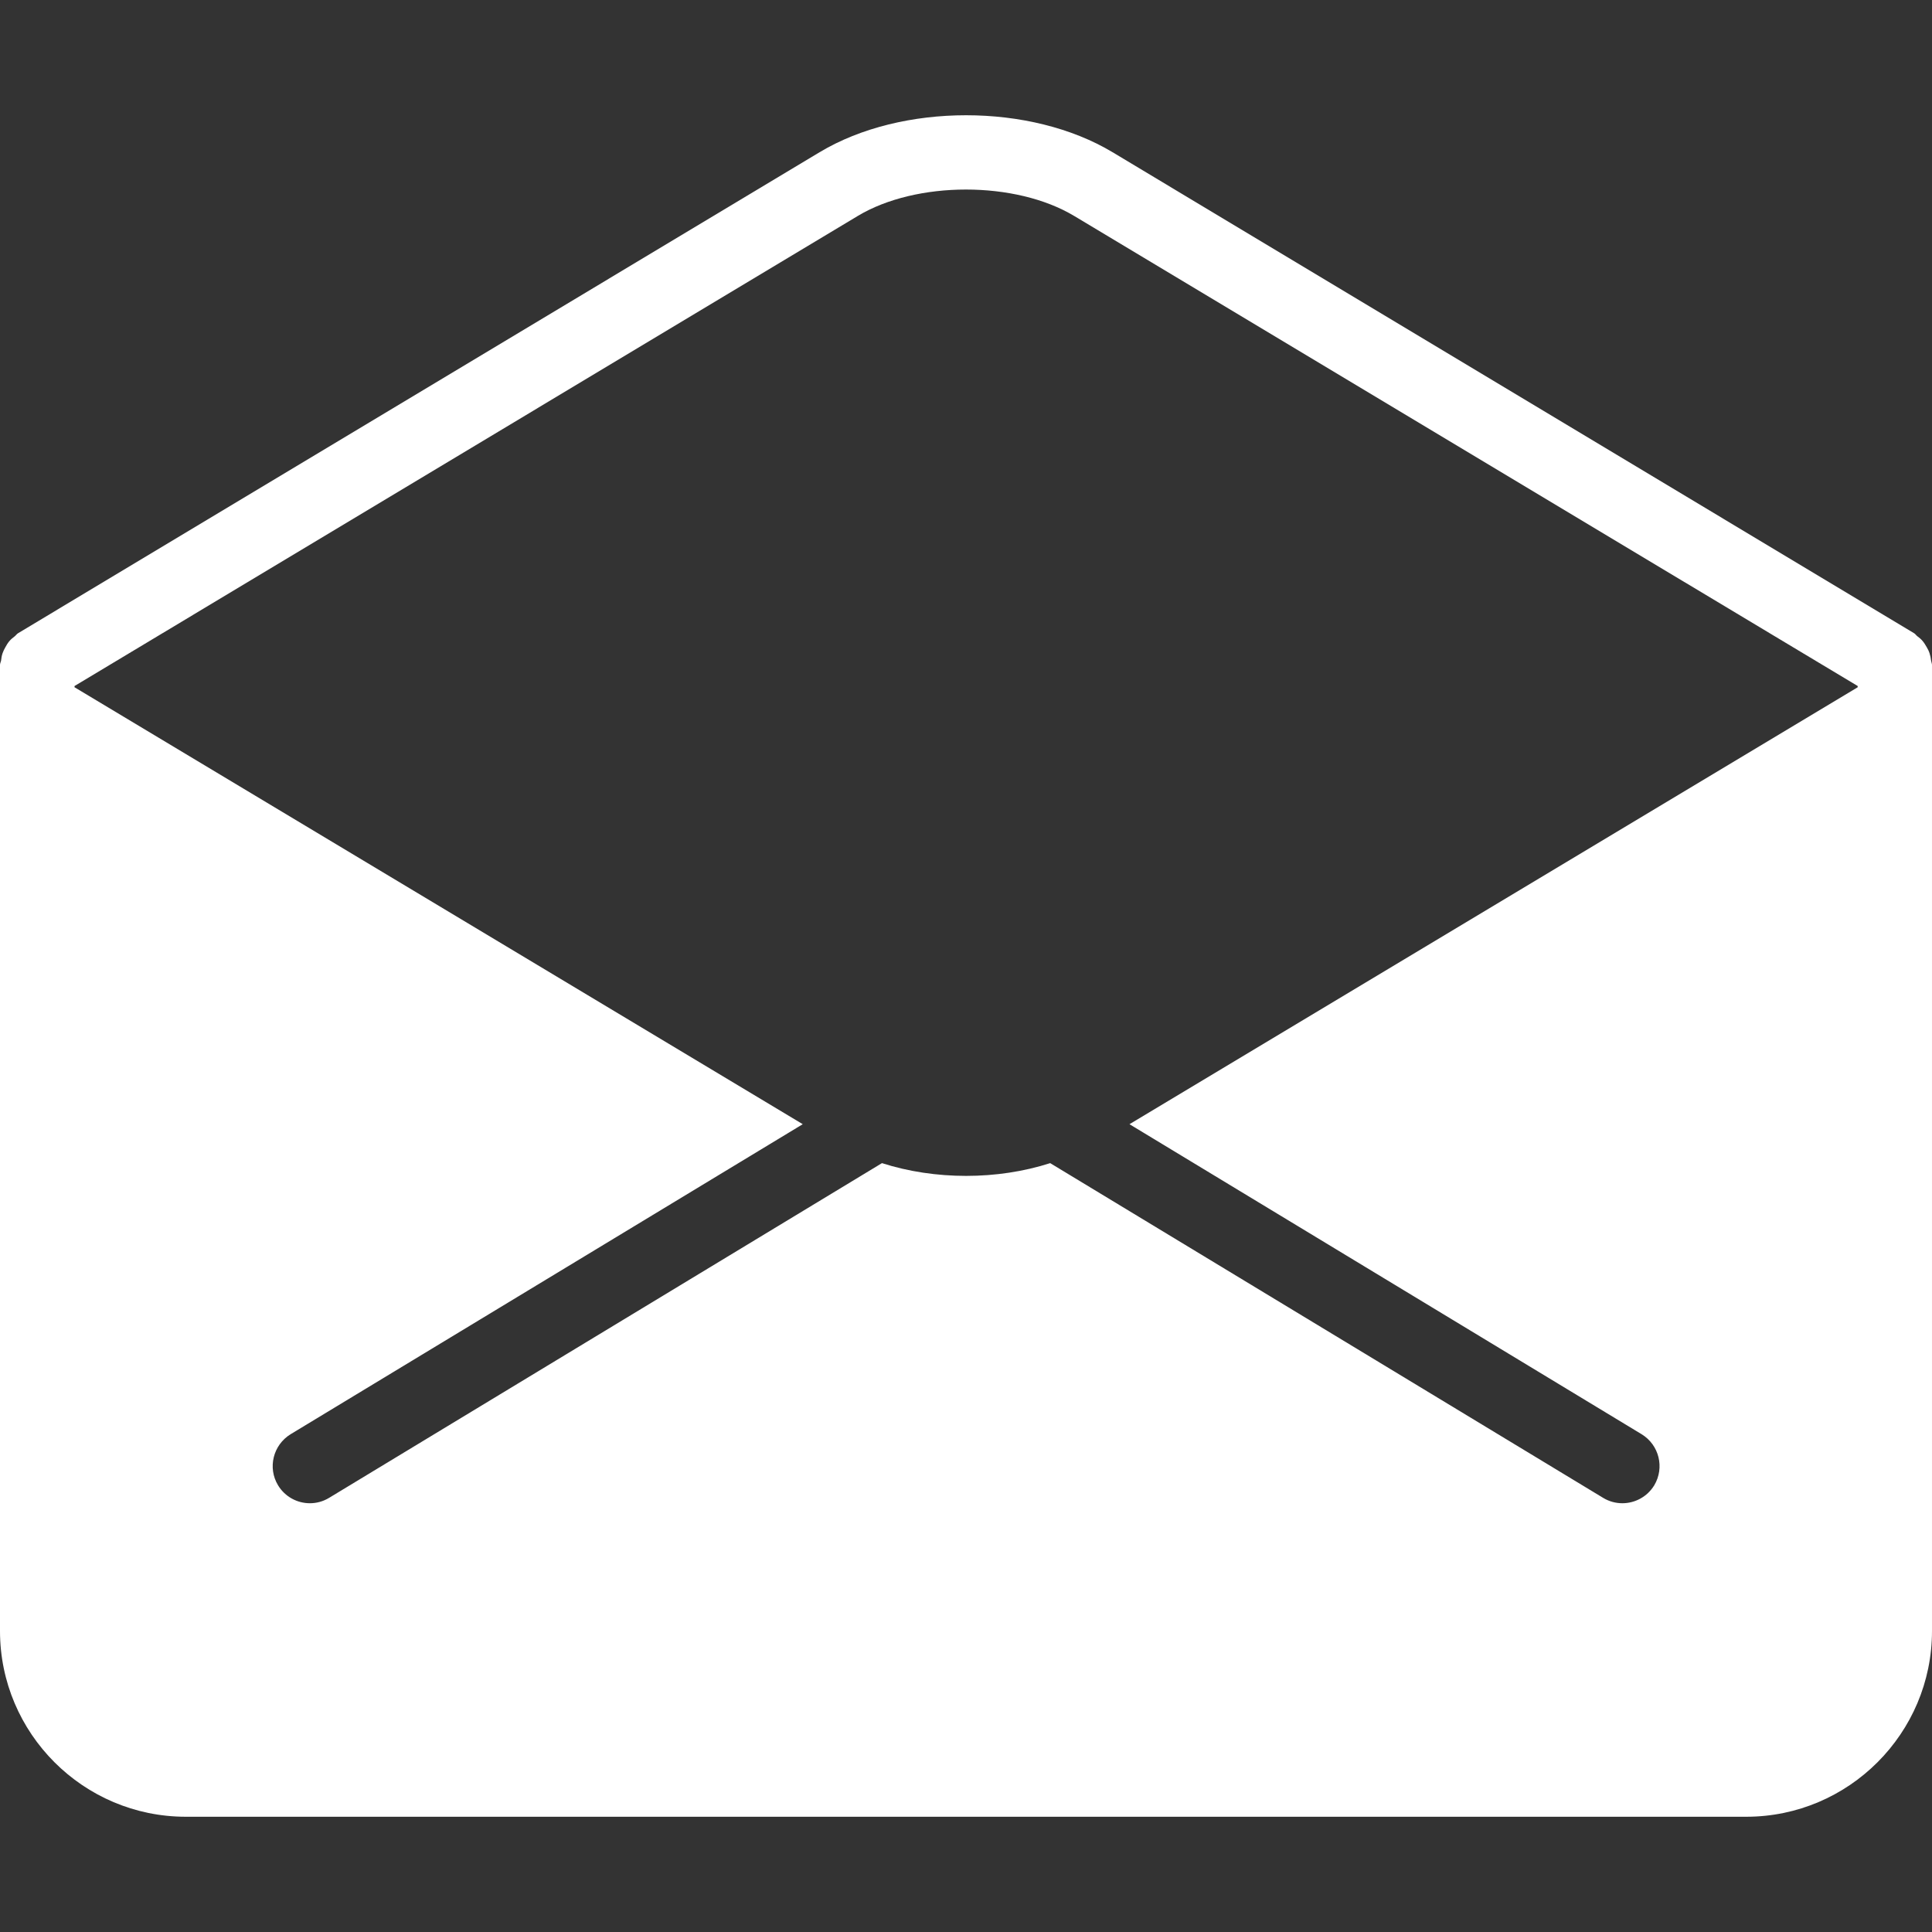
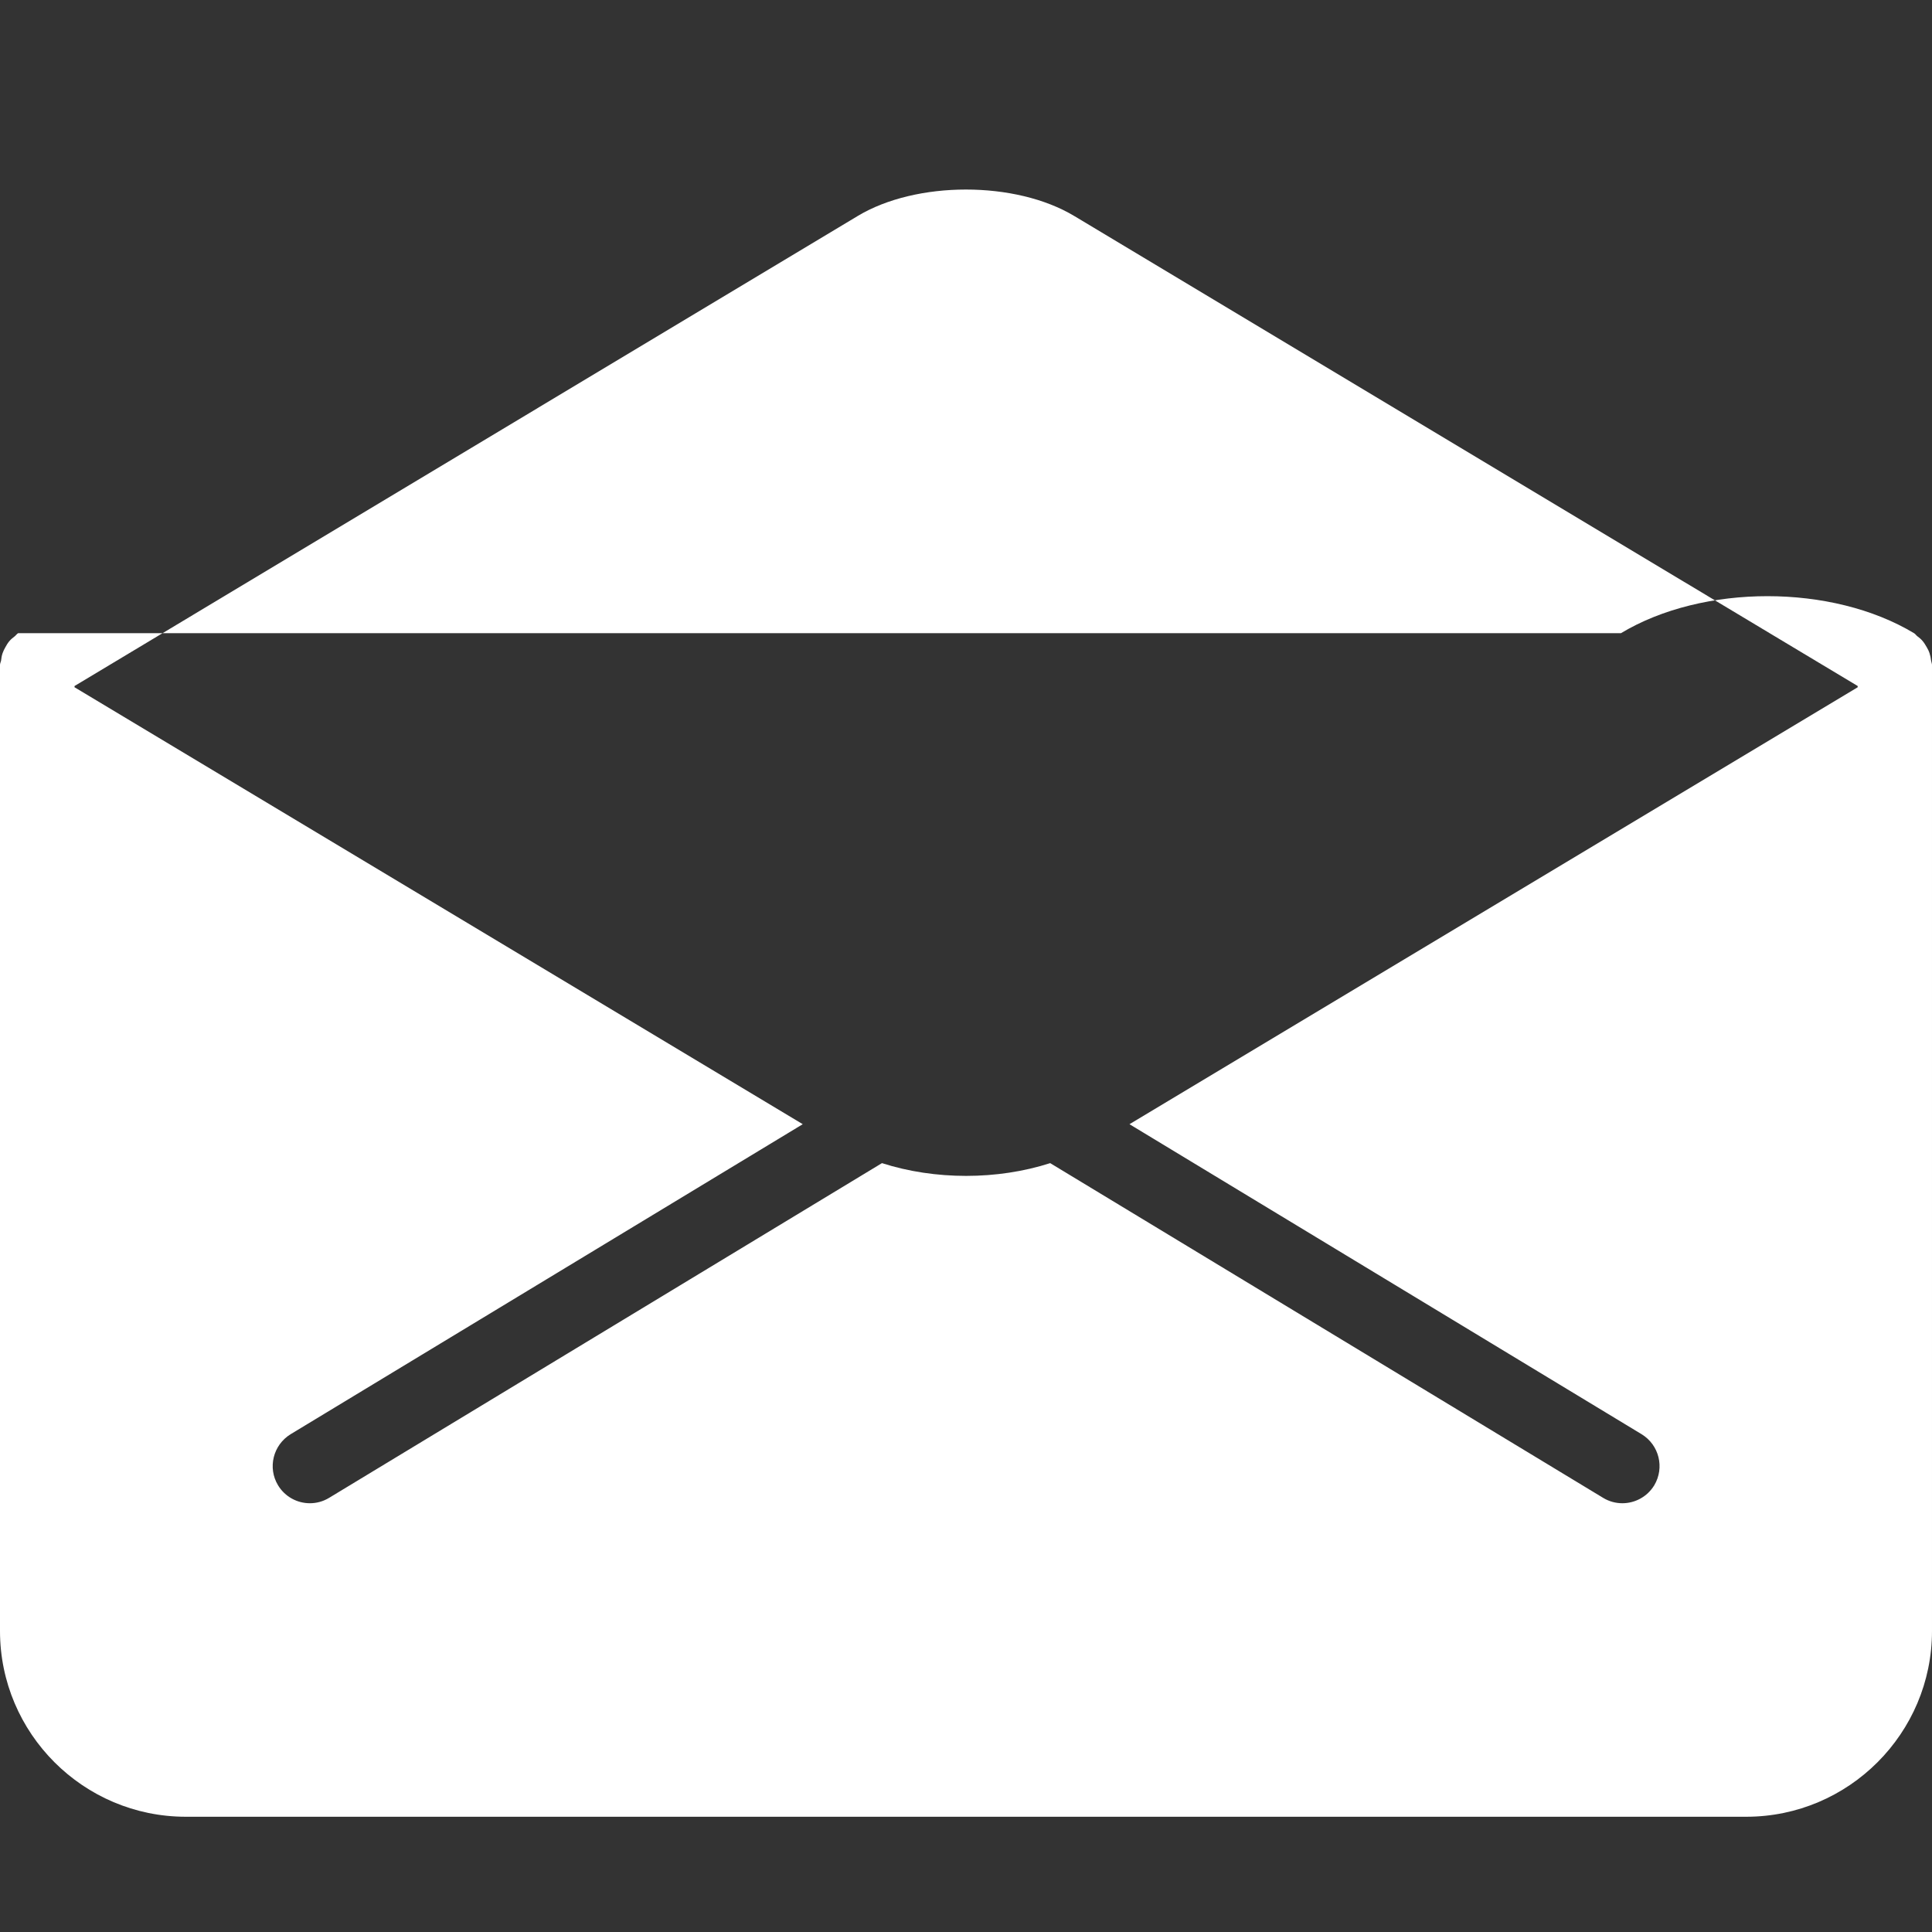
<svg xmlns="http://www.w3.org/2000/svg" version="1.1" id="Capa_1" x="0px" y="0px" width="512px" height="512px" viewBox="0 0 26 26" style="enable-background:new 0 0 26 26;" xml:space="preserve">
  <rect x="0" y="0" width="26" height="26" fill="#333333" stroke="none" />
  <g>
-     <path d="M25.988,8.892c-0.004-0.035-0.01-0.067-0.021-0.101c-0.01-0.031-0.024-0.058-0.04-0.085s-0.031-0.053-0.052-0.078   C25.854,8.602,25.828,8.581,25.8,8.56c-0.016-0.013-0.024-0.029-0.042-0.039L14.973,2.049c-1.105-0.664-2.839-0.664-3.944,0   L0.244,8.521C0.227,8.531,0.217,8.547,0.202,8.56C0.174,8.581,0.148,8.602,0.126,8.628C0.105,8.653,0.089,8.679,0.074,8.707   c-0.016,0.027-0.03,0.056-0.04,0.085c-0.011,0.033-0.016,0.065-0.02,0.101C0.009,8.912,0,8.929,0,8.949v13   c0,1.378,1.122,2.5,2.5,2.5h21c1.378,0,2.5-1.122,2.5-2.5v-13C26,8.929,25.991,8.912,25.988,8.892z M11.542,2.907   c0.79-0.475,2.125-0.475,2.915,0L25,9.232v0.017l-9.8,5.88l6.892,4.172c0.236,0.144,0.312,0.45,0.17,0.688   c-0.095,0.155-0.26,0.241-0.429,0.241c-0.088,0-0.177-0.023-0.258-0.072l-7.442-4.505c-0.713,0.229-1.55,0.229-2.264,0   l-7.441,4.505c-0.081,0.049-0.17,0.072-0.258,0.072c-0.169,0-0.334-0.086-0.428-0.241c-0.143-0.236-0.067-0.543,0.169-0.688   l6.892-4.172l-9.8-5.88V9.232L11.542,2.907z" fill="#FFFFFF" />
+     <path d="M25.988,8.892c-0.004-0.035-0.01-0.067-0.021-0.101c-0.01-0.031-0.024-0.058-0.04-0.085s-0.031-0.053-0.052-0.078   C25.854,8.602,25.828,8.581,25.8,8.56c-0.016-0.013-0.024-0.029-0.042-0.039c-1.105-0.664-2.839-0.664-3.944,0   L0.244,8.521C0.227,8.531,0.217,8.547,0.202,8.56C0.174,8.581,0.148,8.602,0.126,8.628C0.105,8.653,0.089,8.679,0.074,8.707   c-0.016,0.027-0.03,0.056-0.04,0.085c-0.011,0.033-0.016,0.065-0.02,0.101C0.009,8.912,0,8.929,0,8.949v13   c0,1.378,1.122,2.5,2.5,2.5h21c1.378,0,2.5-1.122,2.5-2.5v-13C26,8.929,25.991,8.912,25.988,8.892z M11.542,2.907   c0.79-0.475,2.125-0.475,2.915,0L25,9.232v0.017l-9.8,5.88l6.892,4.172c0.236,0.144,0.312,0.45,0.17,0.688   c-0.095,0.155-0.26,0.241-0.429,0.241c-0.088,0-0.177-0.023-0.258-0.072l-7.442-4.505c-0.713,0.229-1.55,0.229-2.264,0   l-7.441,4.505c-0.081,0.049-0.17,0.072-0.258,0.072c-0.169,0-0.334-0.086-0.428-0.241c-0.143-0.236-0.067-0.543,0.169-0.688   l6.892-4.172l-9.8-5.88V9.232L11.542,2.907z" fill="#FFFFFF" />
  </g>
  <g>
</g>
  <g>
</g>
  <g>
</g>
  <g>
</g>
  <g>
</g>
  <g>
</g>
  <g>
</g>
  <g>
</g>
  <g>
</g>
  <g>
</g>
  <g>
</g>
  <g>
</g>
  <g>
</g>
  <g>
</g>
  <g>
</g>
</svg>